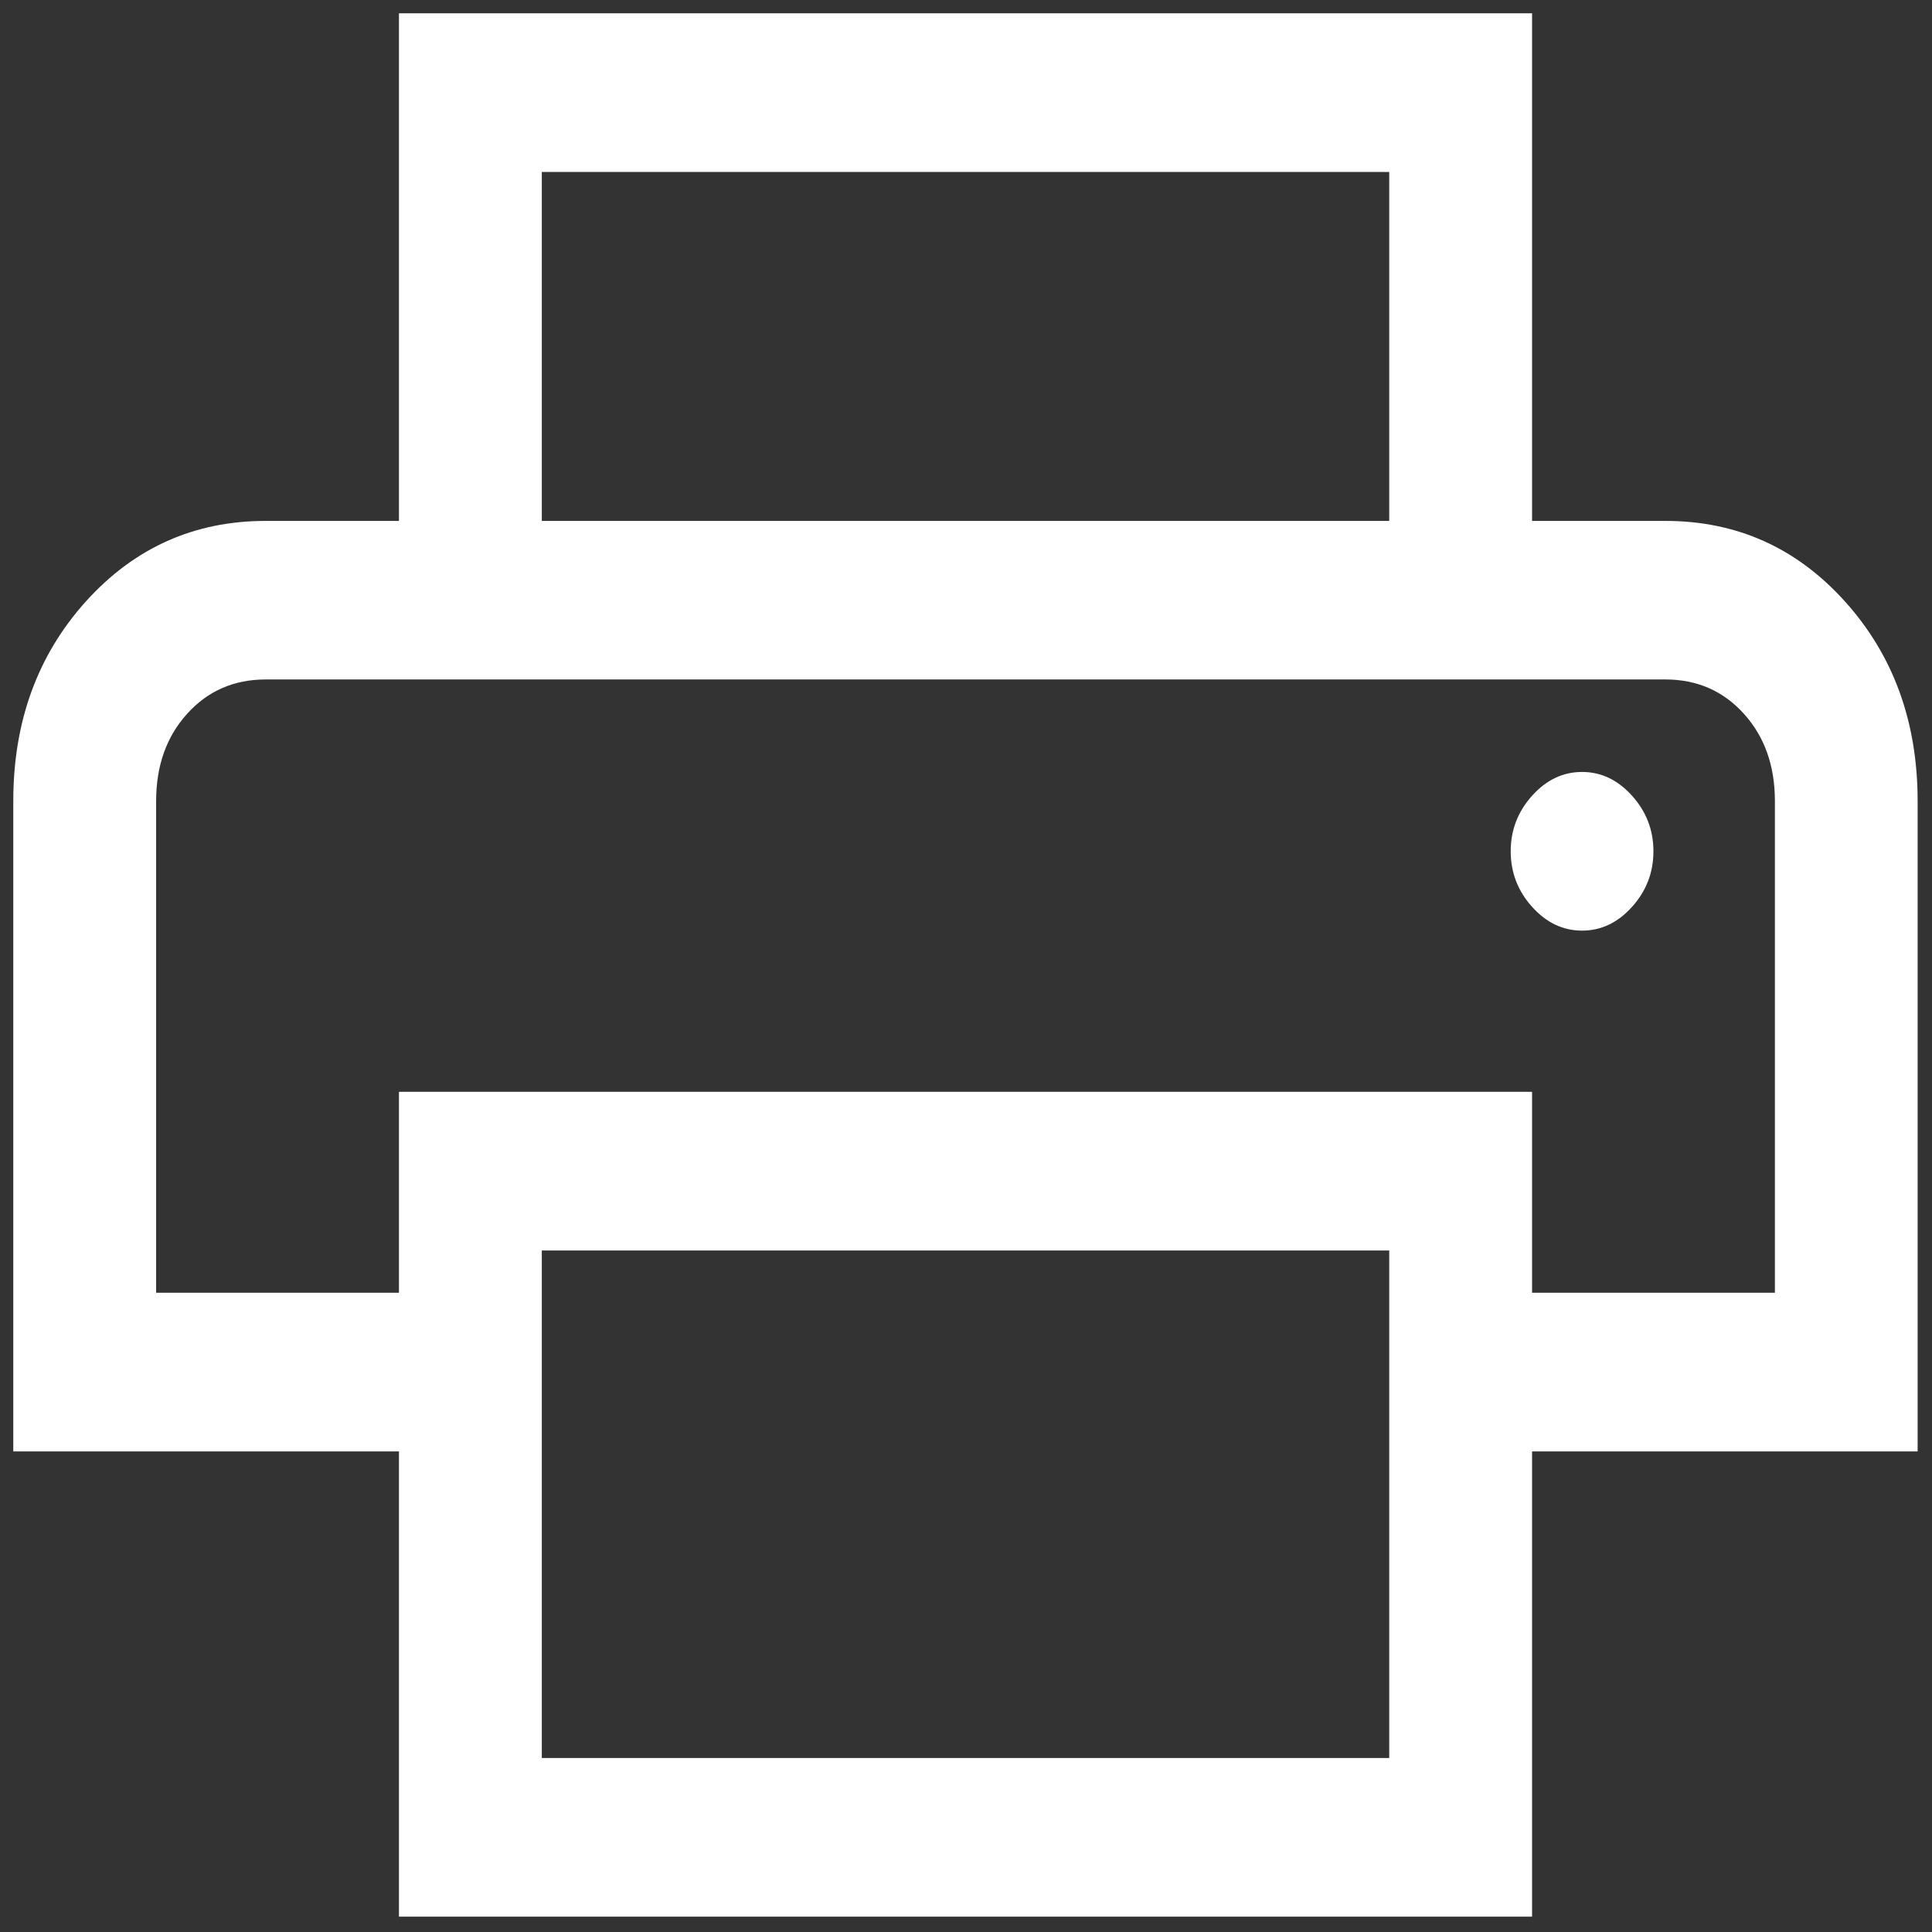
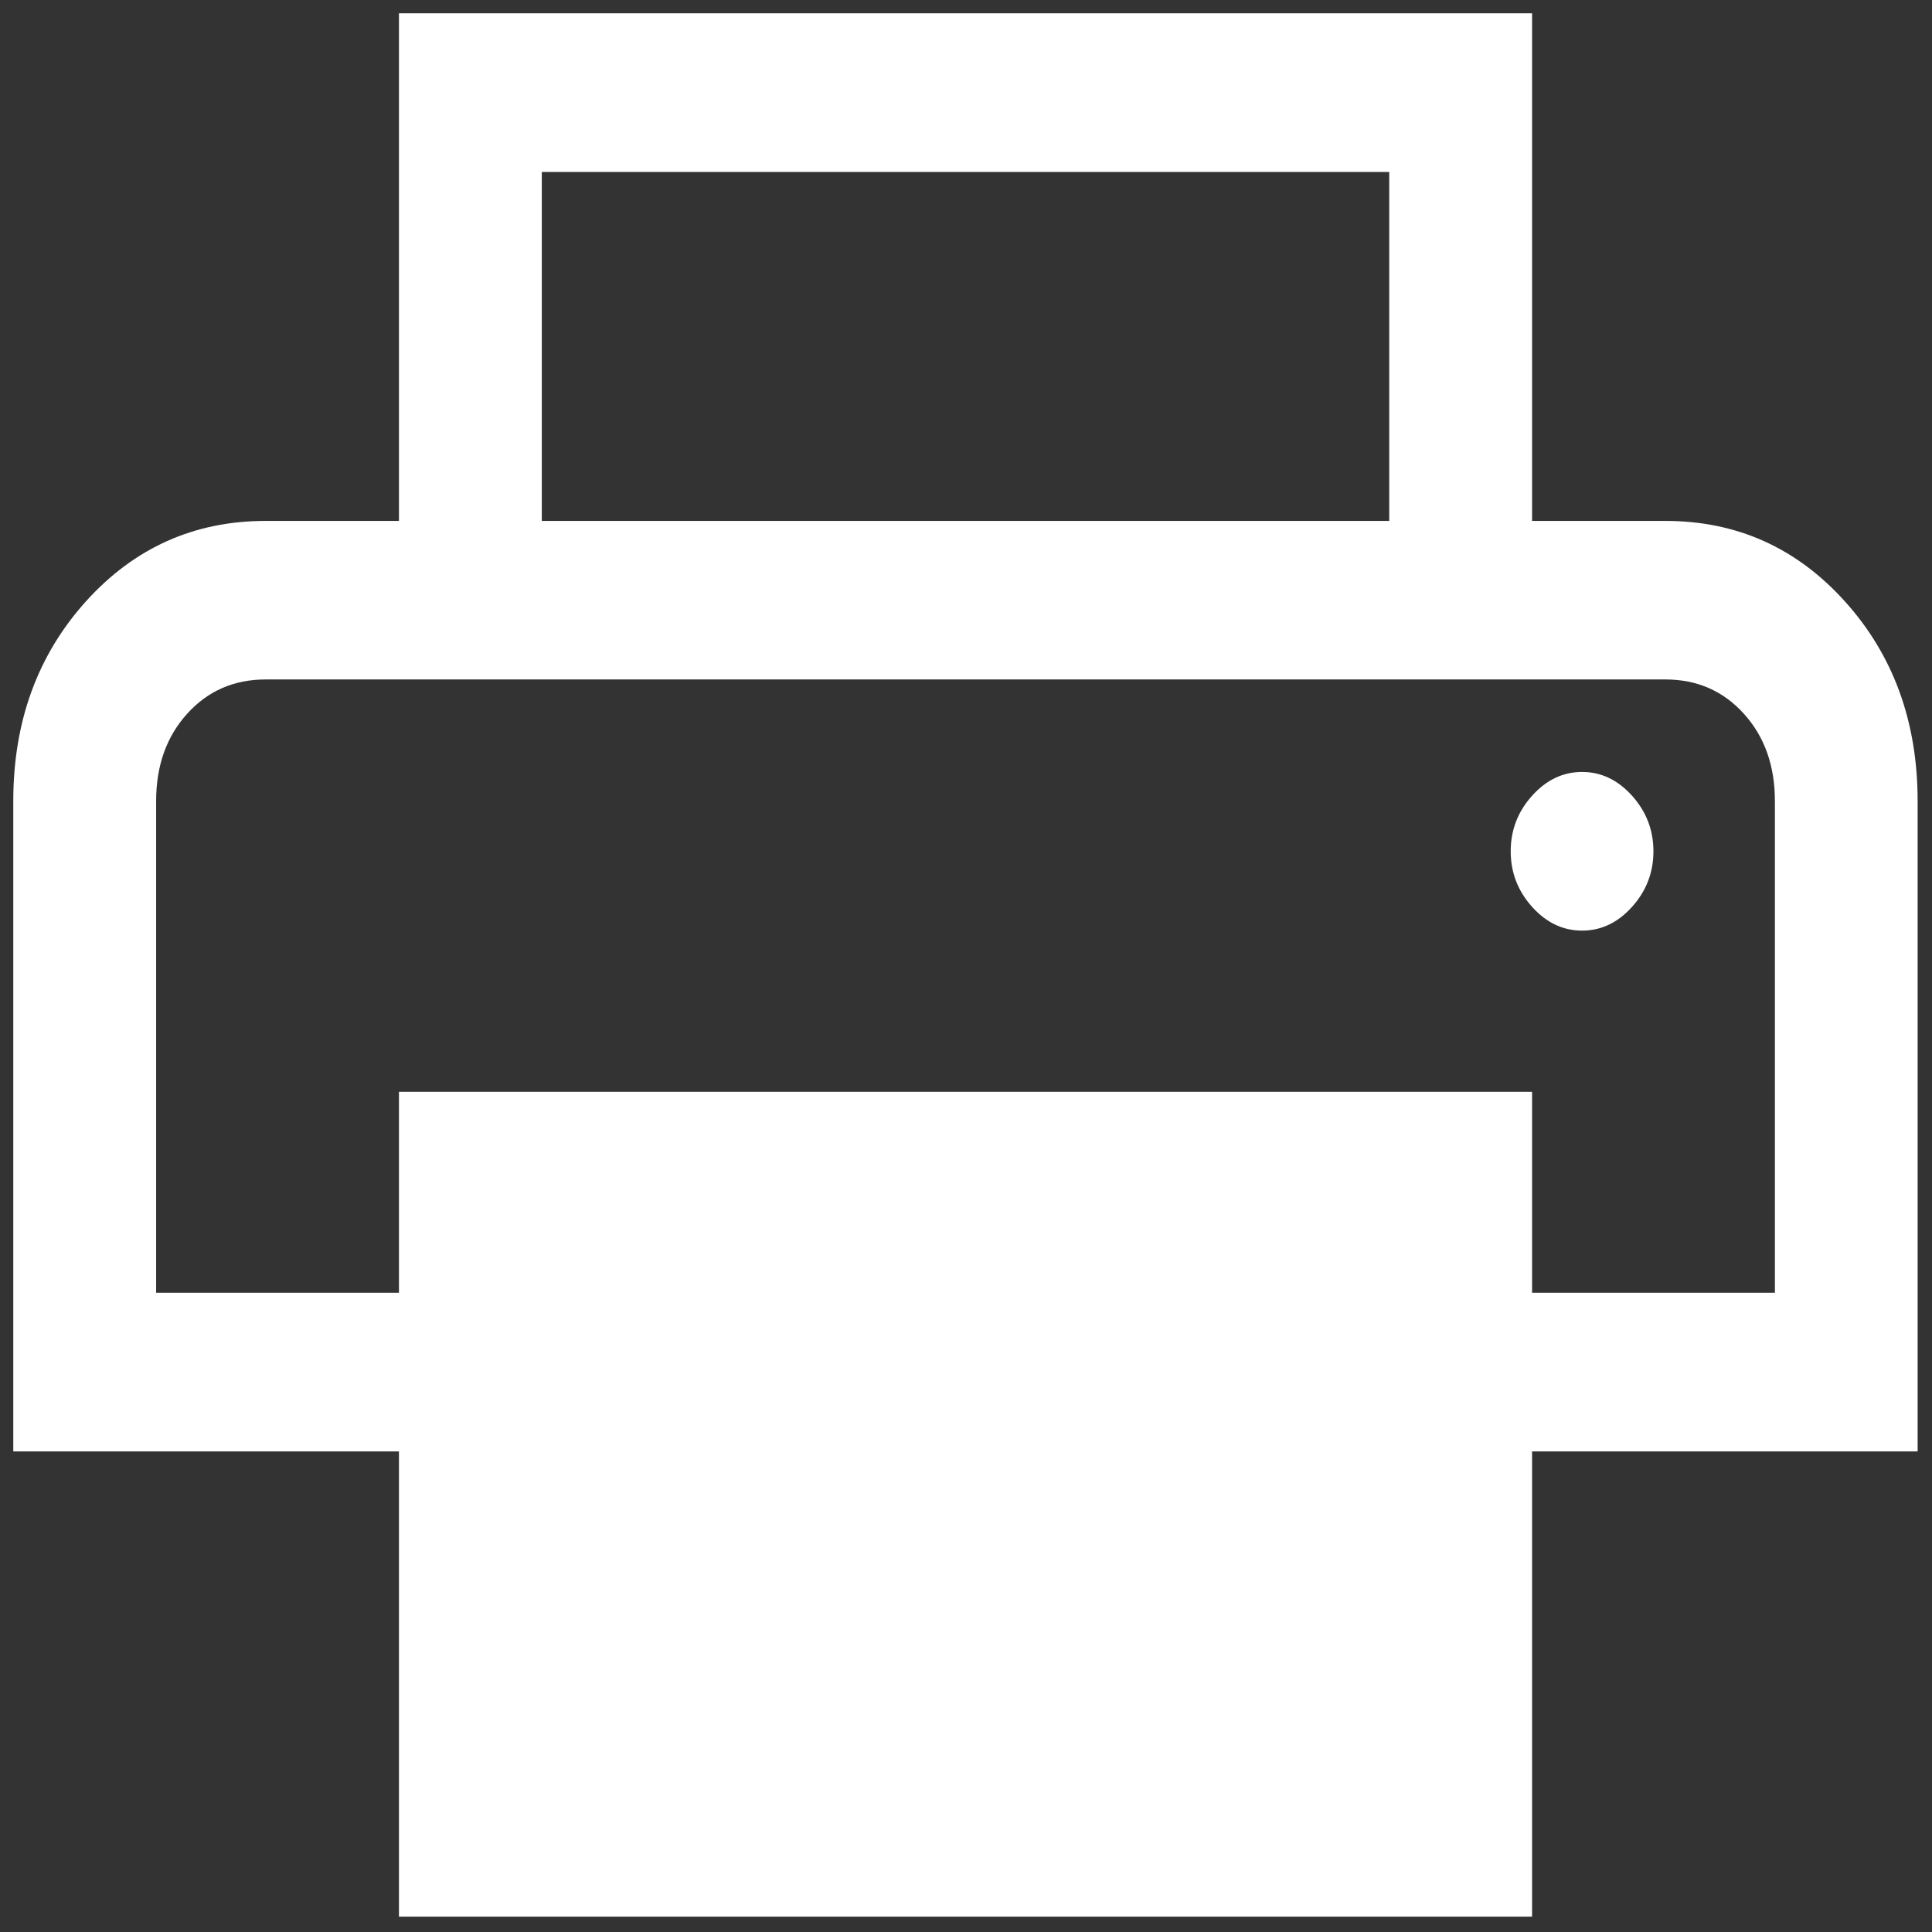
<svg xmlns="http://www.w3.org/2000/svg" xmlns:ns1="http://sodipodi.sourceforge.net/DTD/sodipodi-0.dtd" xmlns:ns2="http://www.inkscape.org/namespaces/inkscape" height="16" width="16" version="1.1" id="svg4" ns1:docname="btn_print_white.svg" ns2:version="0.92.3 (2405546, 2018-03-11)">
  <rect width="100%" height="100%" fill="#333333" stroke="none" />
  <defs id="defs8" />
  <ns1:namedview pagecolor="#ffffff" bordercolor="#666666" borderopacity="1" objecttolerance="10" gridtolerance="10" guidetolerance="10" ns2:pageopacity="0" ns2:pageshadow="2" ns2:window-width="1857" ns2:window-height="1025" id="namedview6" showgrid="false" ns2:zoom="39.333333" ns2:cx="0.007526191" ns2:cy="10.329474" ns2:window-x="63" ns2:window-y="27" ns2:window-maximized="1" ns2:current-layer="svg4" />
-   <path d="M 11.505,4.314 V 1.424 H 4.487 V 4.314 H 3.304 V 0.11 H 12.688 V 4.314 Z M 1.293,5.627 q 0,0 0.256,0 0.256,0 0.651,0 H 13.792 q 0.394,0 0.651,0 0.256,0 0.256,0 H 12.688 3.304 Z M 13.102,7.707 q 0.237,0 0.414,-0.197 0.177,-0.197 0.177,-0.46 0,-0.263 -0.177,-0.46 -0.177,-0.197 -0.414,-0.197 -0.237,0 -0.414,0.197 -0.177,0.197 -0.177,0.46 0,0.263 0.177,0.46 0.177,0.197 0.414,0.197 z m -1.597,6.852 v -4.203 H 4.487 v 4.203 z m 1.183,1.314 H 3.304 V 12.02 H 0.11 V 6.634 q 0,-0.985 0.601,-1.653 Q 1.313,4.314 2.2,4.314 H 13.792 q 0.887,0 1.488,0.668 0.601,0.668 0.601,1.653 V 12.02 H 12.688 Z m 2.011,-5.167 V 6.634 q 0,-0.438 -0.256,-0.722 Q 14.186,5.627 13.792,5.627 H 2.2 q -0.394,0 -0.651,0.285 Q 1.293,6.196 1.293,6.634 V 10.706 H 3.304 V 9.042 H 12.688 v 1.664 z" id="path2" ns2:connector-curvature="0" style="stroke-width:0.415;fill:#ffffff;fill-opacity:1" />
+   <path d="M 11.505,4.314 V 1.424 H 4.487 V 4.314 H 3.304 V 0.11 H 12.688 V 4.314 Z M 1.293,5.627 q 0,0 0.256,0 0.256,0 0.651,0 H 13.792 q 0.394,0 0.651,0 0.256,0 0.256,0 H 12.688 3.304 Z M 13.102,7.707 q 0.237,0 0.414,-0.197 0.177,-0.197 0.177,-0.46 0,-0.263 -0.177,-0.46 -0.177,-0.197 -0.414,-0.197 -0.237,0 -0.414,0.197 -0.177,0.197 -0.177,0.46 0,0.263 0.177,0.46 0.177,0.197 0.414,0.197 z m -1.597,6.852 v -4.203 v 4.203 z m 1.183,1.314 H 3.304 V 12.02 H 0.11 V 6.634 q 0,-0.985 0.601,-1.653 Q 1.313,4.314 2.2,4.314 H 13.792 q 0.887,0 1.488,0.668 0.601,0.668 0.601,1.653 V 12.02 H 12.688 Z m 2.011,-5.167 V 6.634 q 0,-0.438 -0.256,-0.722 Q 14.186,5.627 13.792,5.627 H 2.2 q -0.394,0 -0.651,0.285 Q 1.293,6.196 1.293,6.634 V 10.706 H 3.304 V 9.042 H 12.688 v 1.664 z" id="path2" ns2:connector-curvature="0" style="stroke-width:0.415;fill:#ffffff;fill-opacity:1" />
</svg>